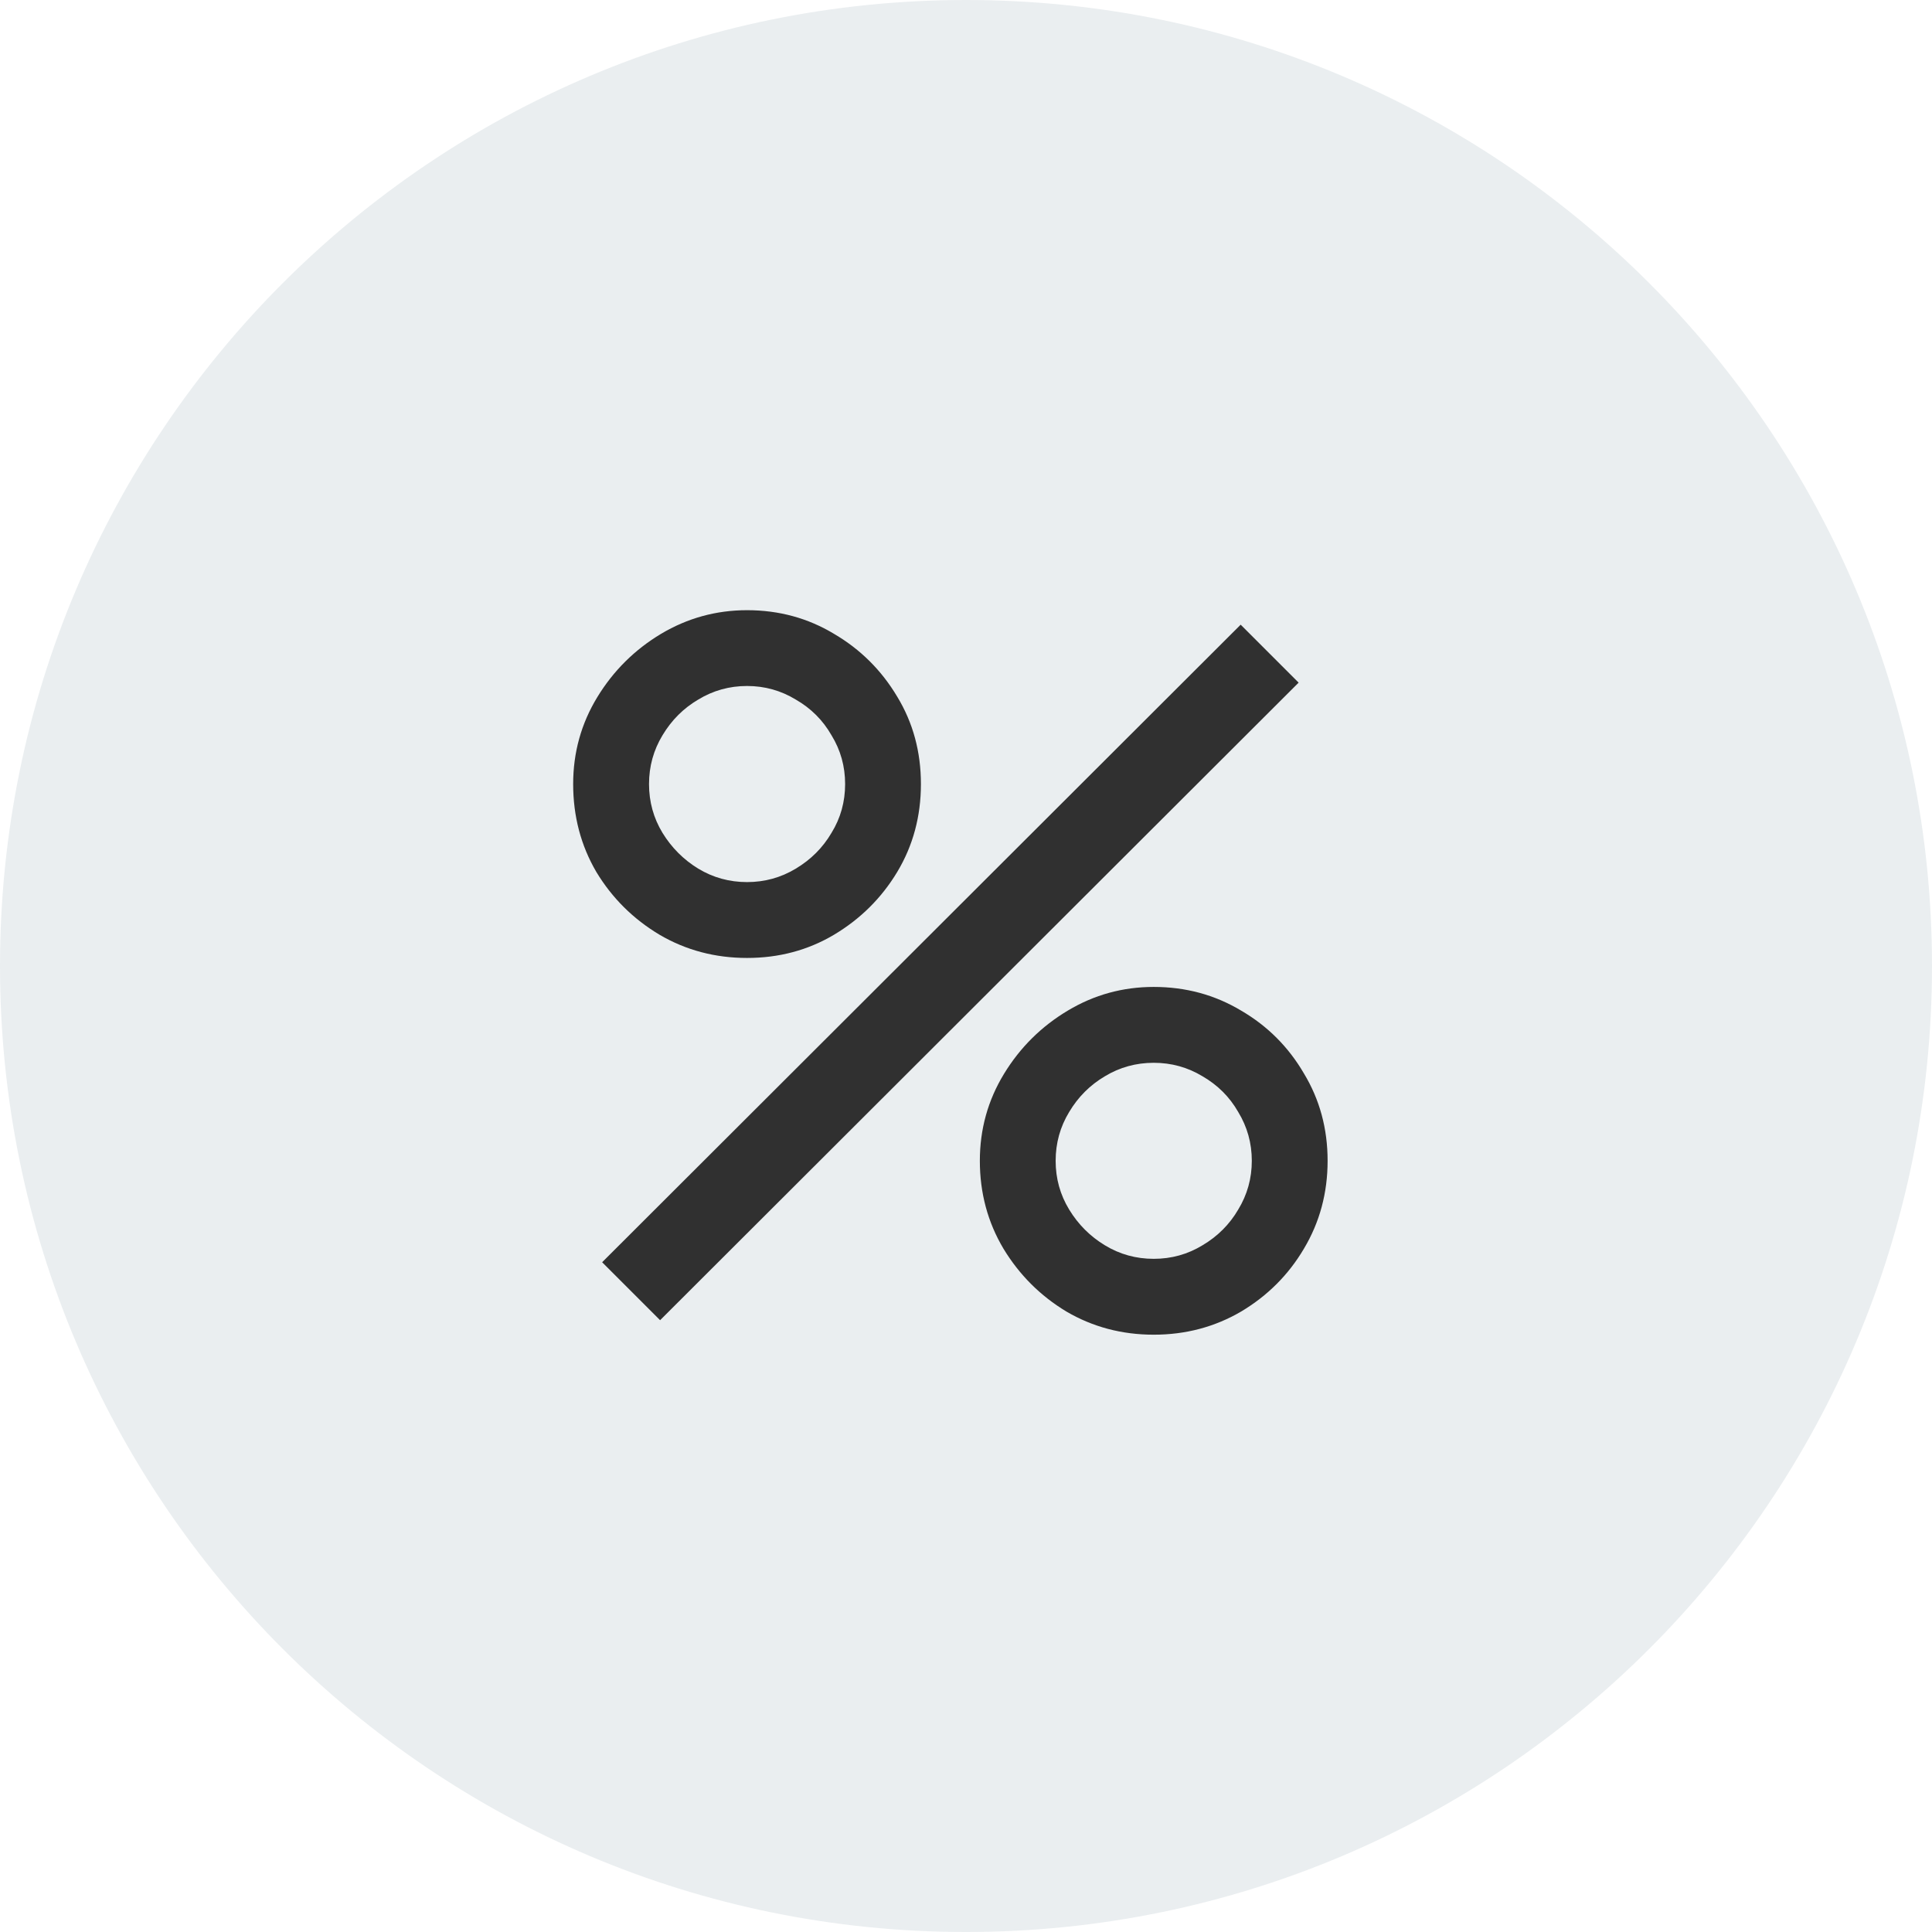
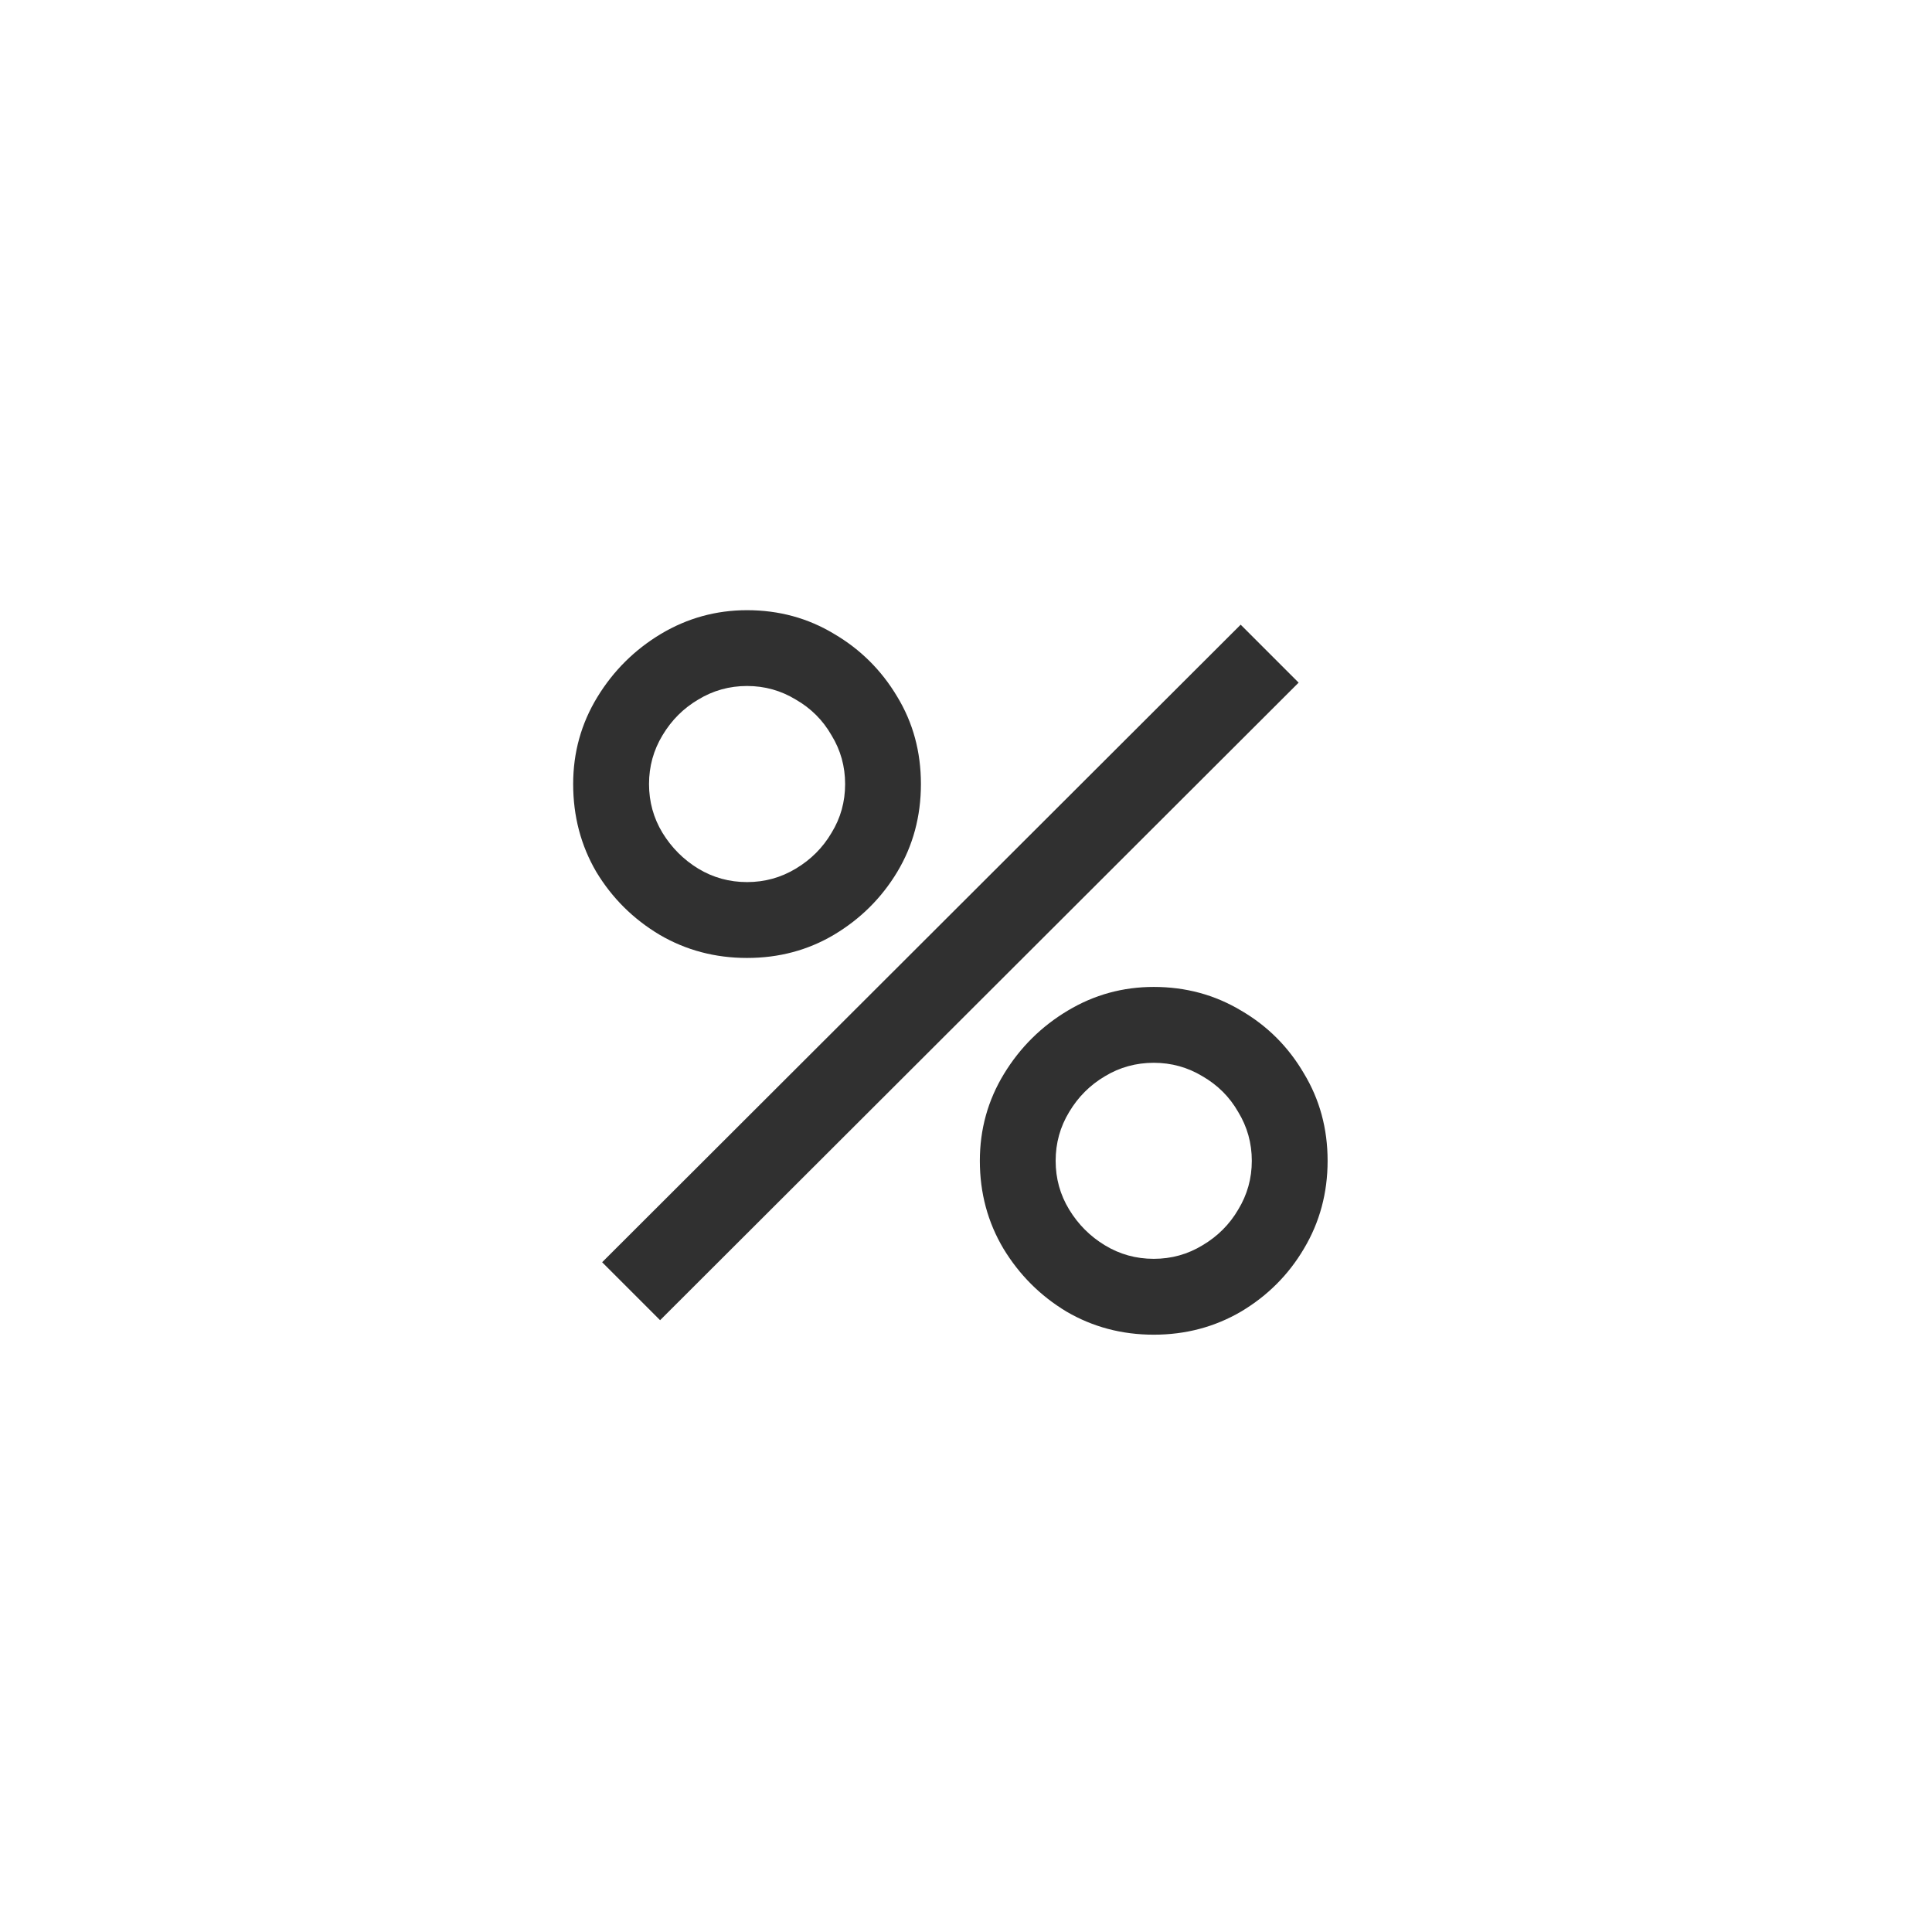
<svg xmlns="http://www.w3.org/2000/svg" fill="none" viewBox="0 0 30 30" height="30" width="30">
-   <path fill-opacity="0.1" fill="#2C5566" d="M0 15C0 6.716 6.716 0 15 0C23.284 0 30 6.716 30 15C30 23.284 23.284 30 15 30C6.716 30 0 23.284 0 15Z" />
  <path fill="#303030" d="M10.25 20.5L9.35 19.6L19.265 9.7L20.165 10.6L10.25 20.5ZM17.915 20.725C17.42 20.725 16.968 20.605 16.558 20.365C16.152 20.12 15.828 19.795 15.582 19.39C15.338 18.98 15.215 18.525 15.215 18.025C15.215 17.535 15.34 17.085 15.59 16.675C15.84 16.265 16.17 15.938 16.58 15.693C16.99 15.447 17.435 15.325 17.915 15.325C18.41 15.325 18.863 15.447 19.273 15.693C19.683 15.932 20.008 16.258 20.247 16.668C20.492 17.073 20.615 17.525 20.615 18.025C20.615 18.525 20.492 18.98 20.247 19.39C20.008 19.795 19.683 20.12 19.273 20.365C18.863 20.605 18.41 20.725 17.915 20.725ZM17.915 19.547C18.19 19.547 18.442 19.477 18.672 19.337C18.907 19.198 19.093 19.012 19.227 18.782C19.367 18.552 19.438 18.3 19.438 18.025C19.438 17.75 19.367 17.497 19.227 17.267C19.093 17.032 18.907 16.848 18.672 16.712C18.442 16.573 18.19 16.503 17.915 16.503C17.64 16.503 17.387 16.573 17.157 16.712C16.927 16.848 16.742 17.032 16.602 17.267C16.462 17.497 16.392 17.75 16.392 18.025C16.392 18.3 16.462 18.552 16.602 18.782C16.742 19.012 16.927 19.198 17.157 19.337C17.387 19.477 17.64 19.547 17.915 19.547ZM11.6 14.875C11.105 14.875 10.652 14.755 10.242 14.515C9.832 14.27 9.505 13.945 9.26 13.54C9.02 13.13 8.9 12.675 8.9 12.175C8.9 11.685 9.025 11.235 9.275 10.825C9.525 10.415 9.855 10.088 10.265 9.842C10.675 9.598 11.12 9.475 11.6 9.475C12.095 9.475 12.545 9.598 12.95 9.842C13.36 10.082 13.688 10.408 13.932 10.818C14.178 11.223 14.3 11.675 14.3 12.175C14.3 12.675 14.178 13.13 13.932 13.54C13.688 13.945 13.36 14.27 12.95 14.515C12.545 14.755 12.095 14.875 11.6 14.875ZM11.6 13.697C11.875 13.697 12.127 13.627 12.357 13.488C12.592 13.348 12.777 13.162 12.912 12.932C13.053 12.703 13.123 12.45 13.123 12.175C13.123 11.9 13.053 11.648 12.912 11.418C12.777 11.182 12.592 10.998 12.357 10.863C12.127 10.723 11.875 10.652 11.6 10.652C11.325 10.652 11.072 10.723 10.842 10.863C10.613 10.998 10.428 11.182 10.287 11.418C10.148 11.648 10.078 11.9 10.078 12.175C10.078 12.45 10.148 12.703 10.287 12.932C10.428 13.162 10.613 13.348 10.842 13.488C11.072 13.627 11.325 13.697 11.6 13.697Z" />
</svg>